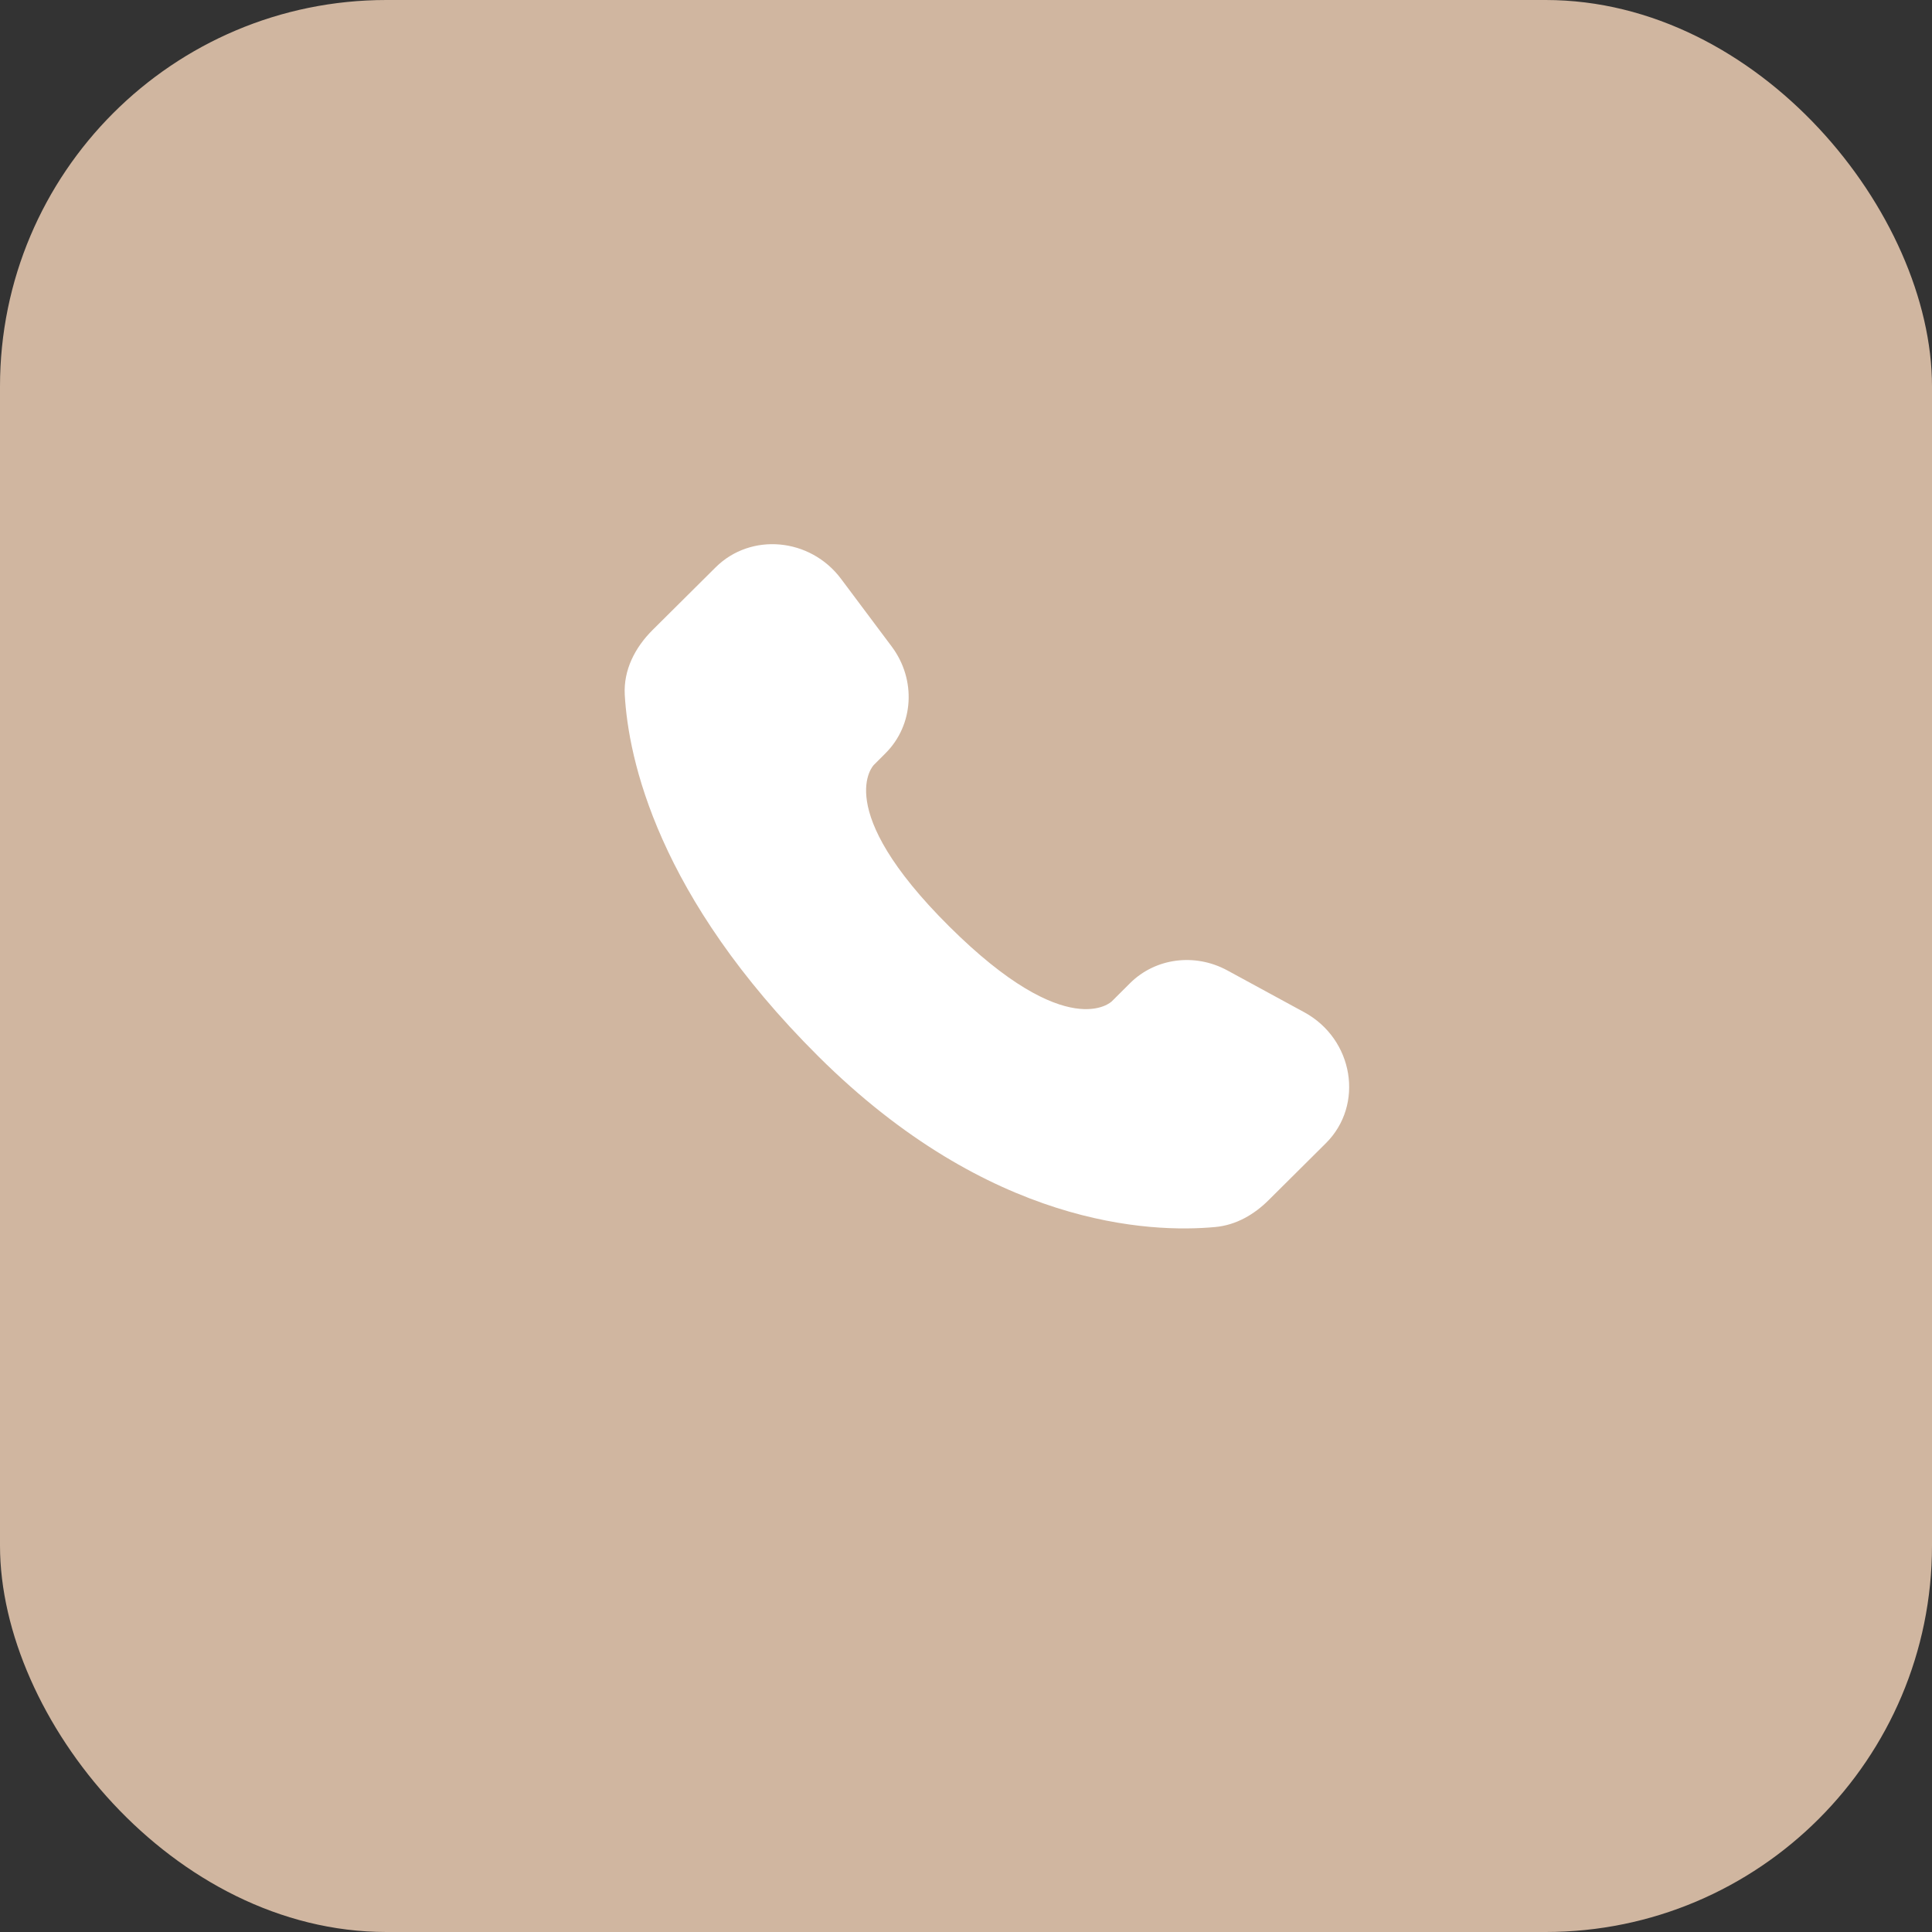
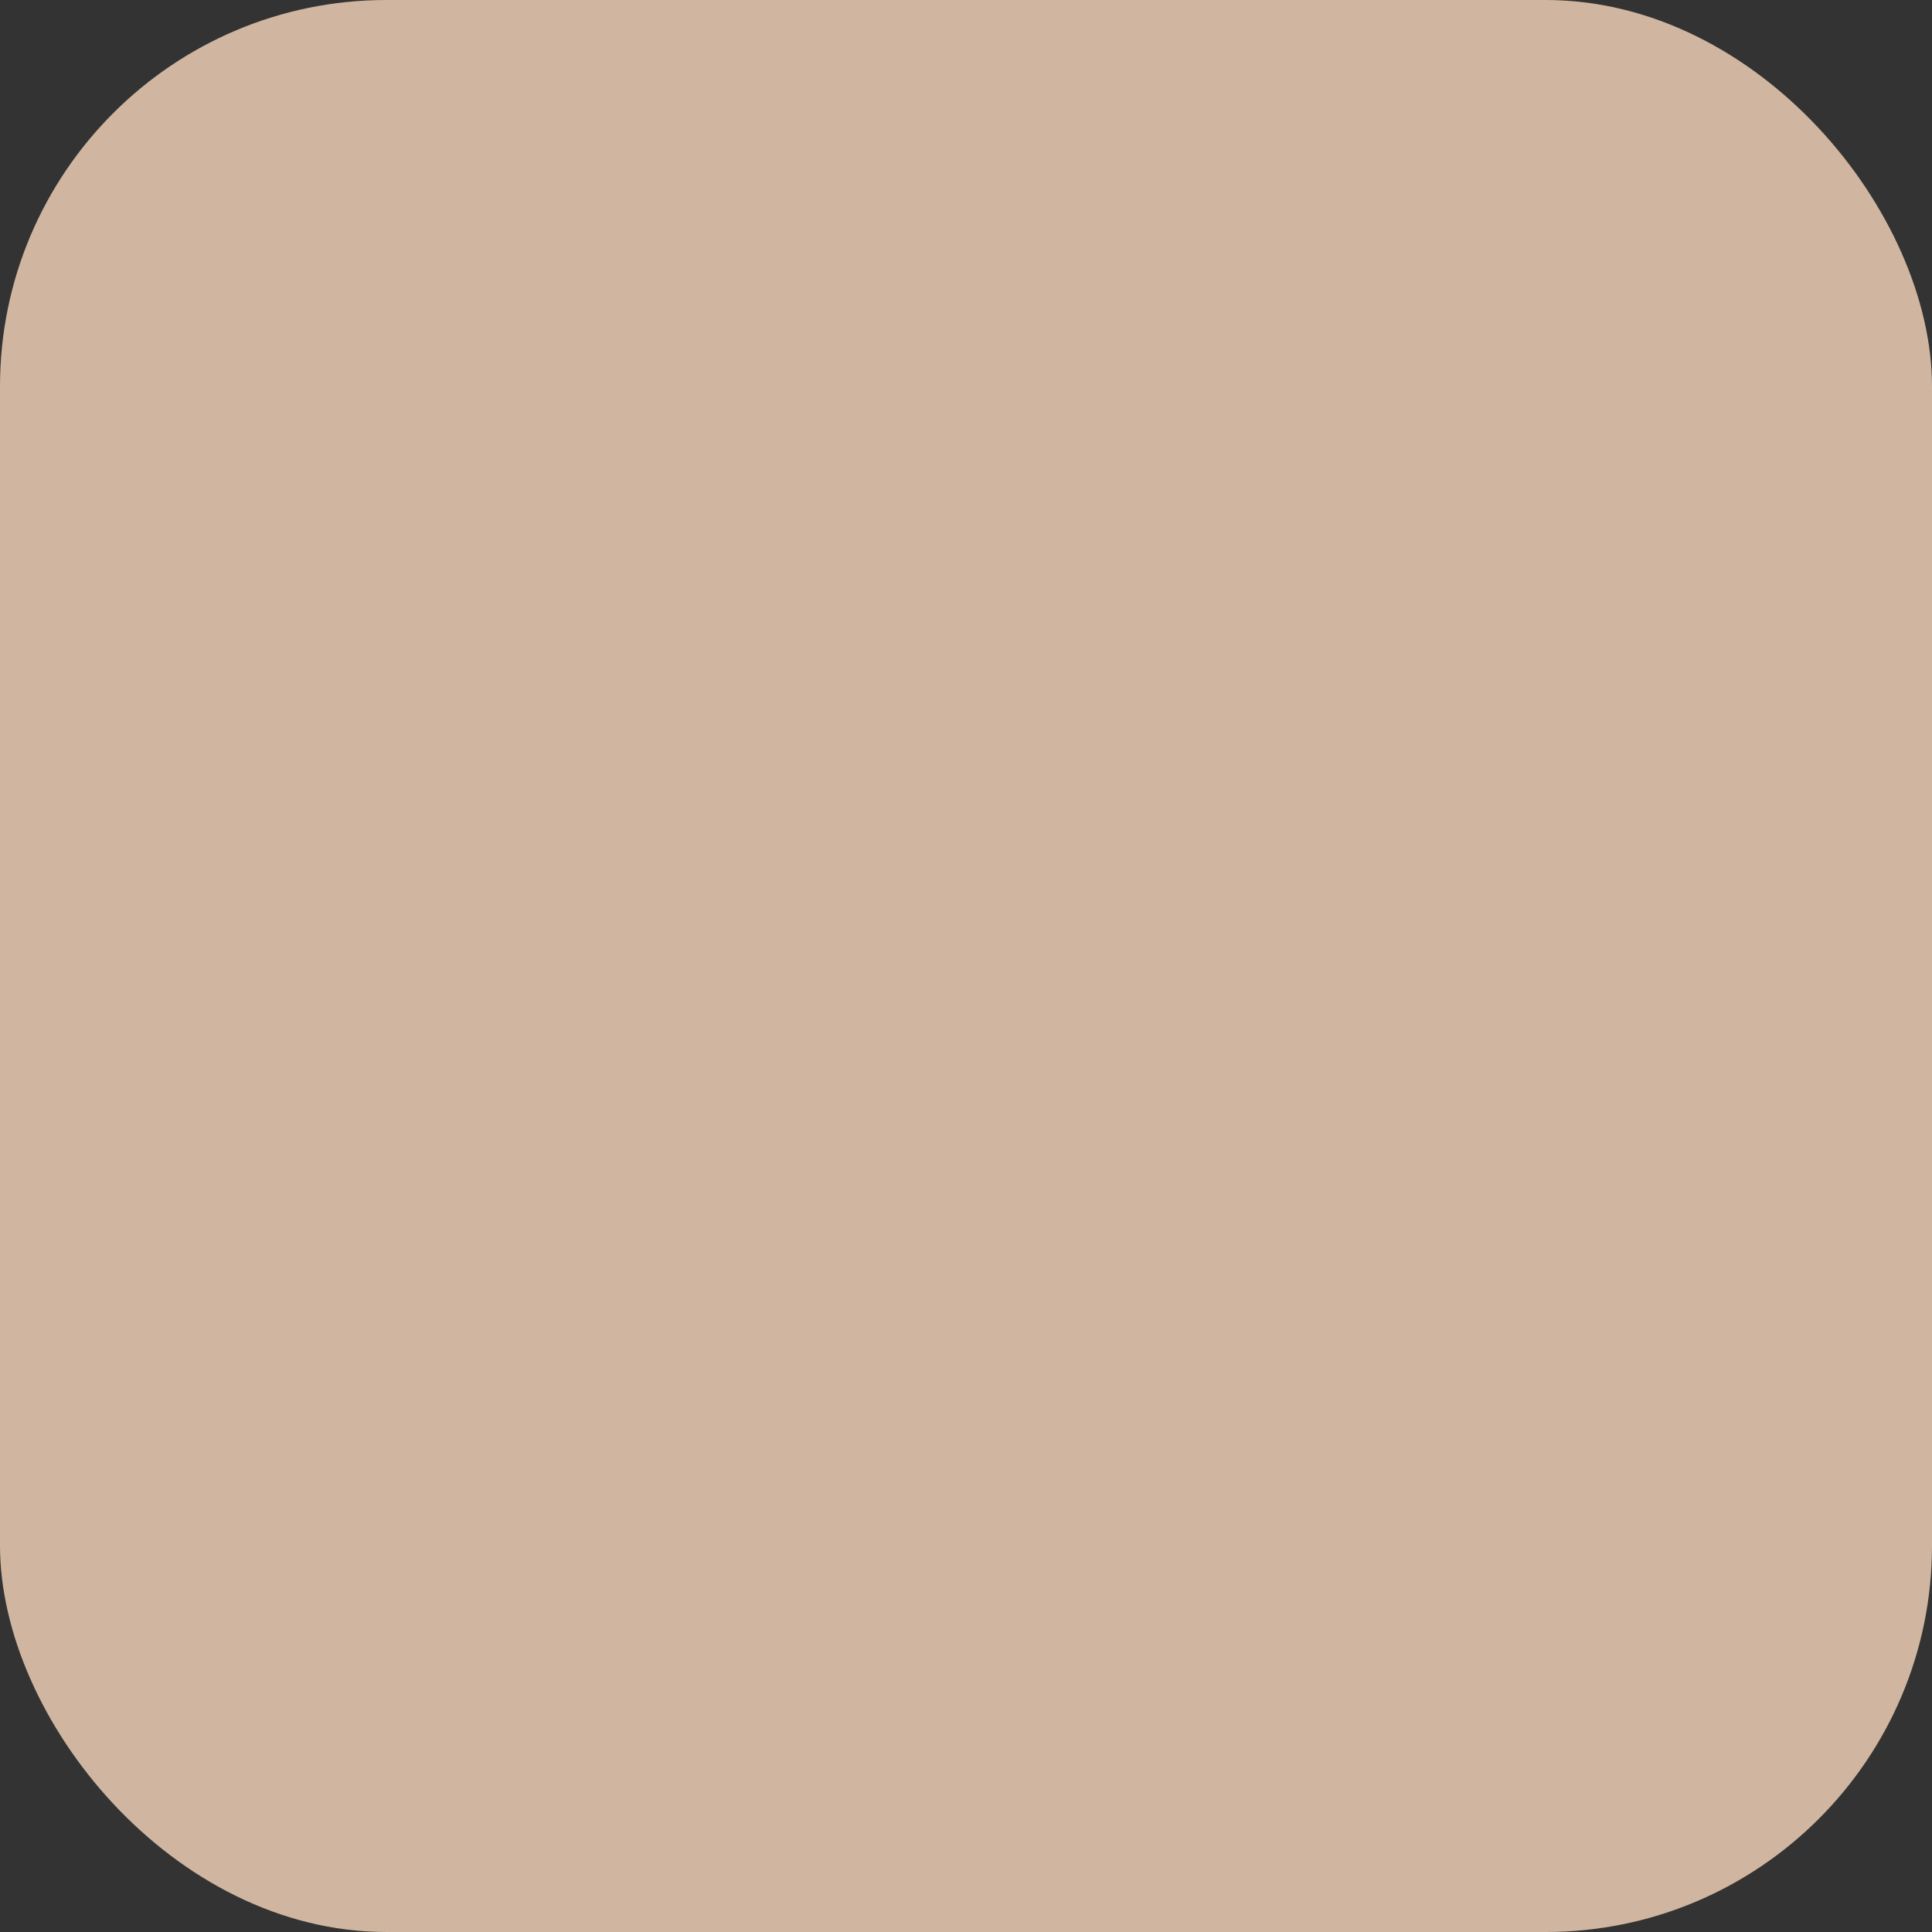
<svg xmlns="http://www.w3.org/2000/svg" width="50" height="50" viewBox="0 0 50 50" fill="none">
  <rect x="0" y="0" width="50" height="50" fill="#333333" stroke="none" />
  <rect width="50" height="50" rx="10" fill="#D0B6A0" />
-   <path d="M29.246 25.444L28.772 25.916C28.772 25.916 27.644 27.037 24.566 23.976C21.488 20.916 22.616 19.795 22.616 19.795L22.914 19.497C23.65 18.766 23.72 17.591 23.077 16.732L21.765 14.979C20.969 13.917 19.433 13.776 18.521 14.682L16.886 16.307C16.435 16.757 16.133 17.339 16.169 17.984C16.263 19.637 17.011 23.193 21.181 27.341C25.605 31.739 29.756 31.914 31.453 31.755C31.991 31.705 32.458 31.432 32.834 31.057L34.313 29.587C35.313 28.594 35.032 26.891 33.752 26.196L31.763 25.114C30.923 24.658 29.902 24.792 29.246 25.444Z" fill="white" />
</svg>